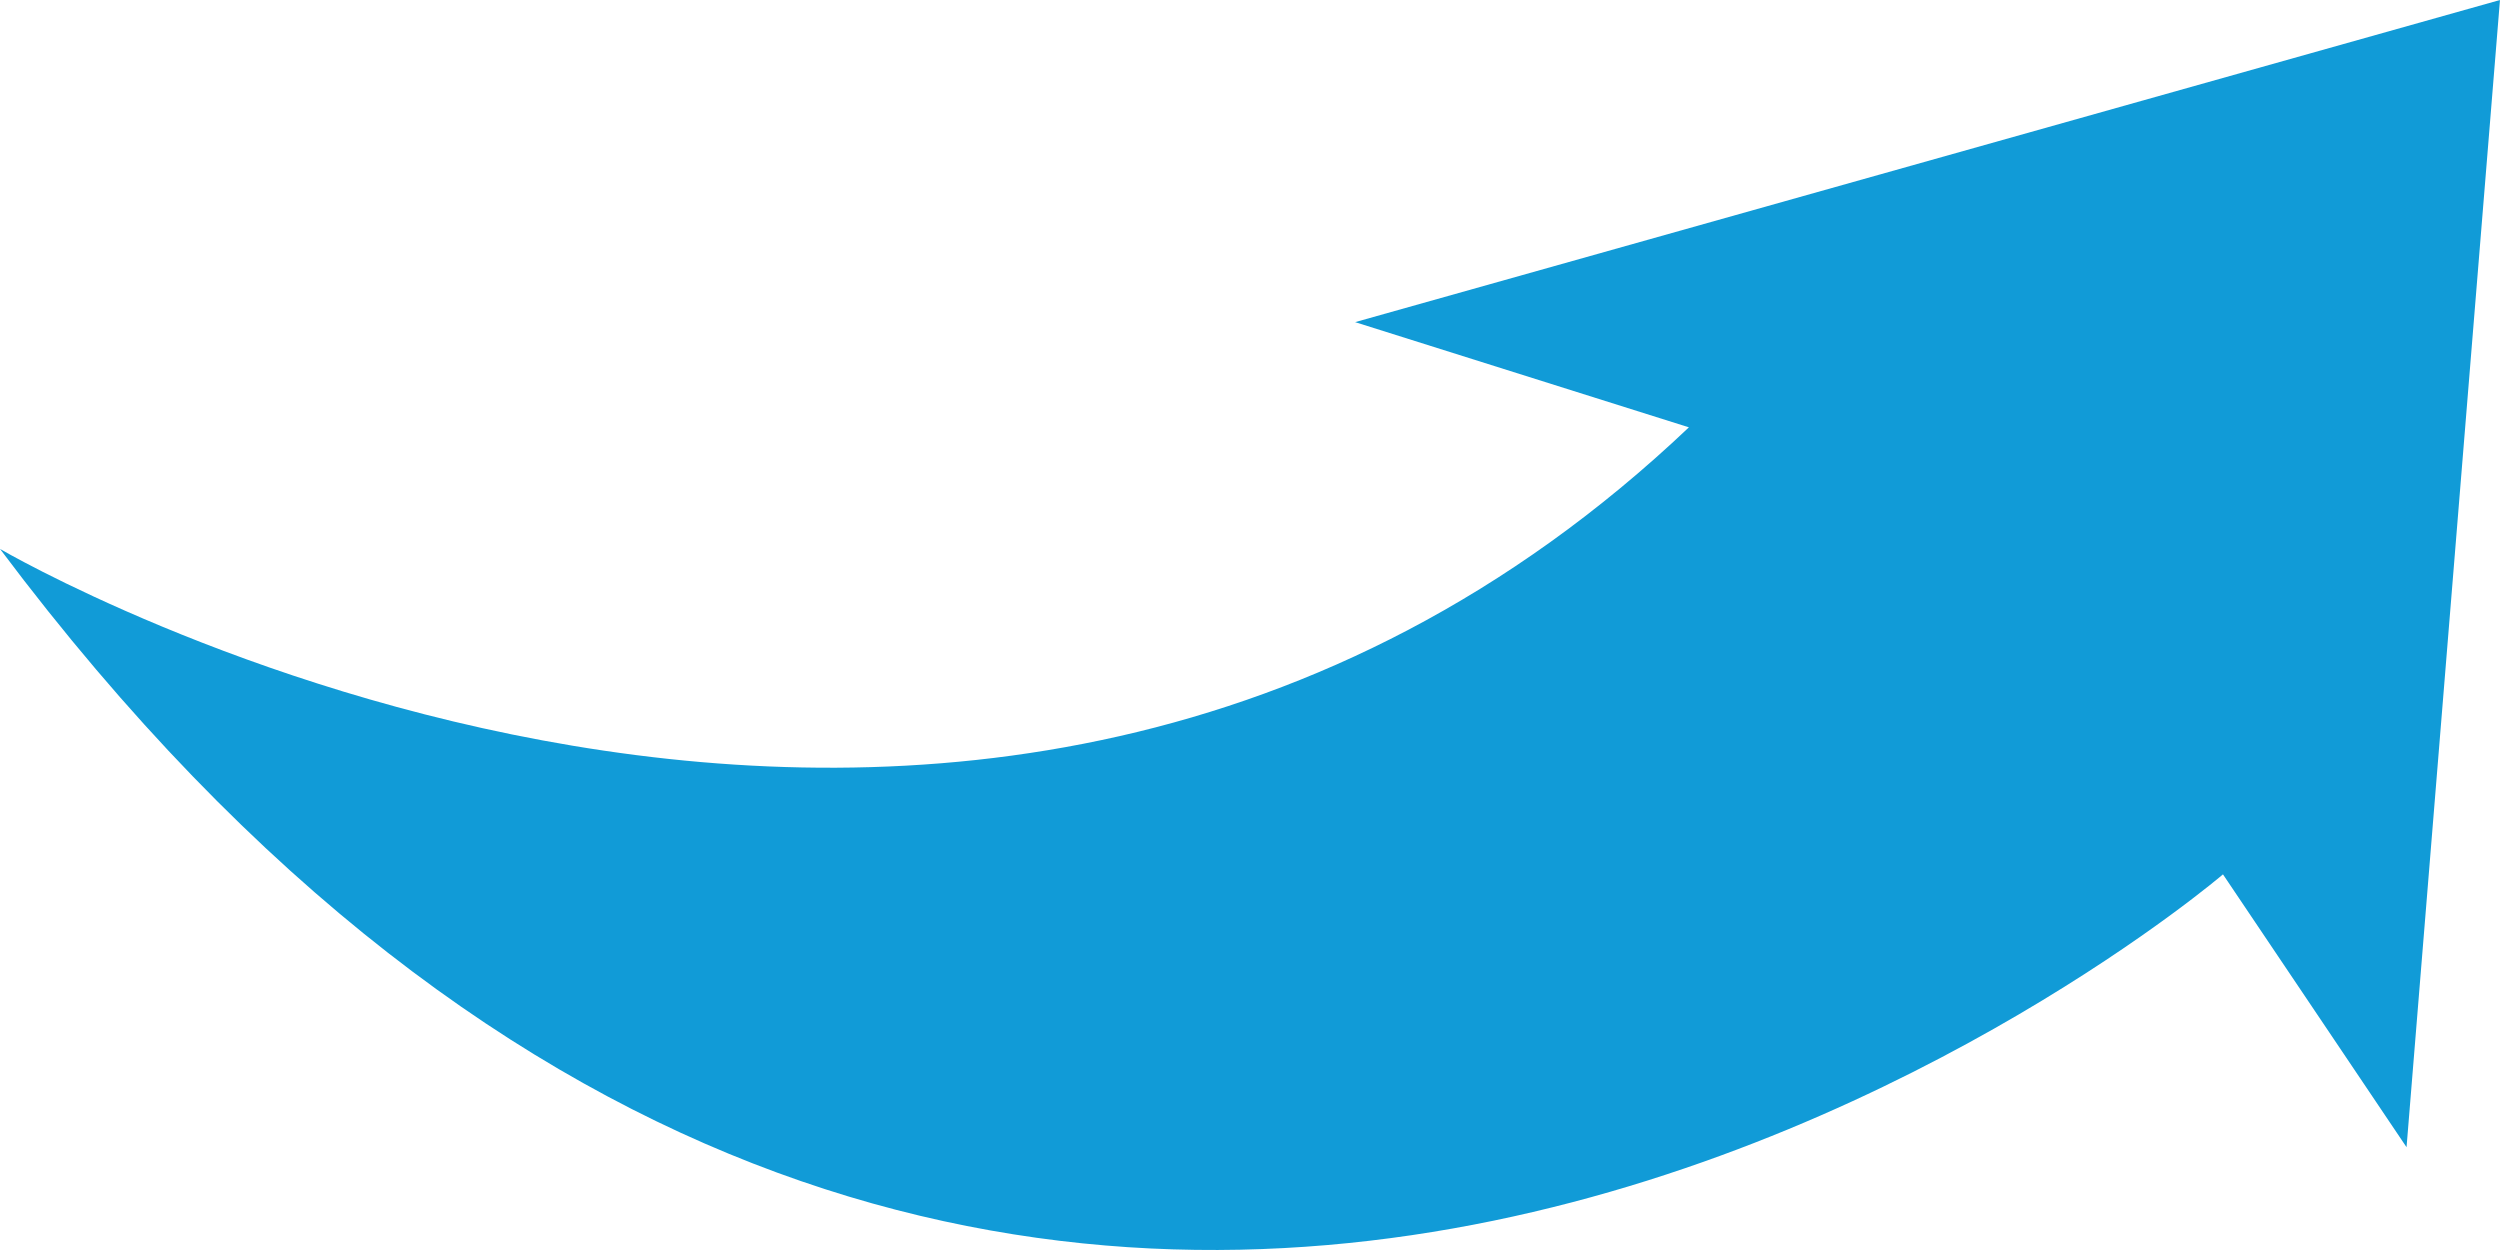
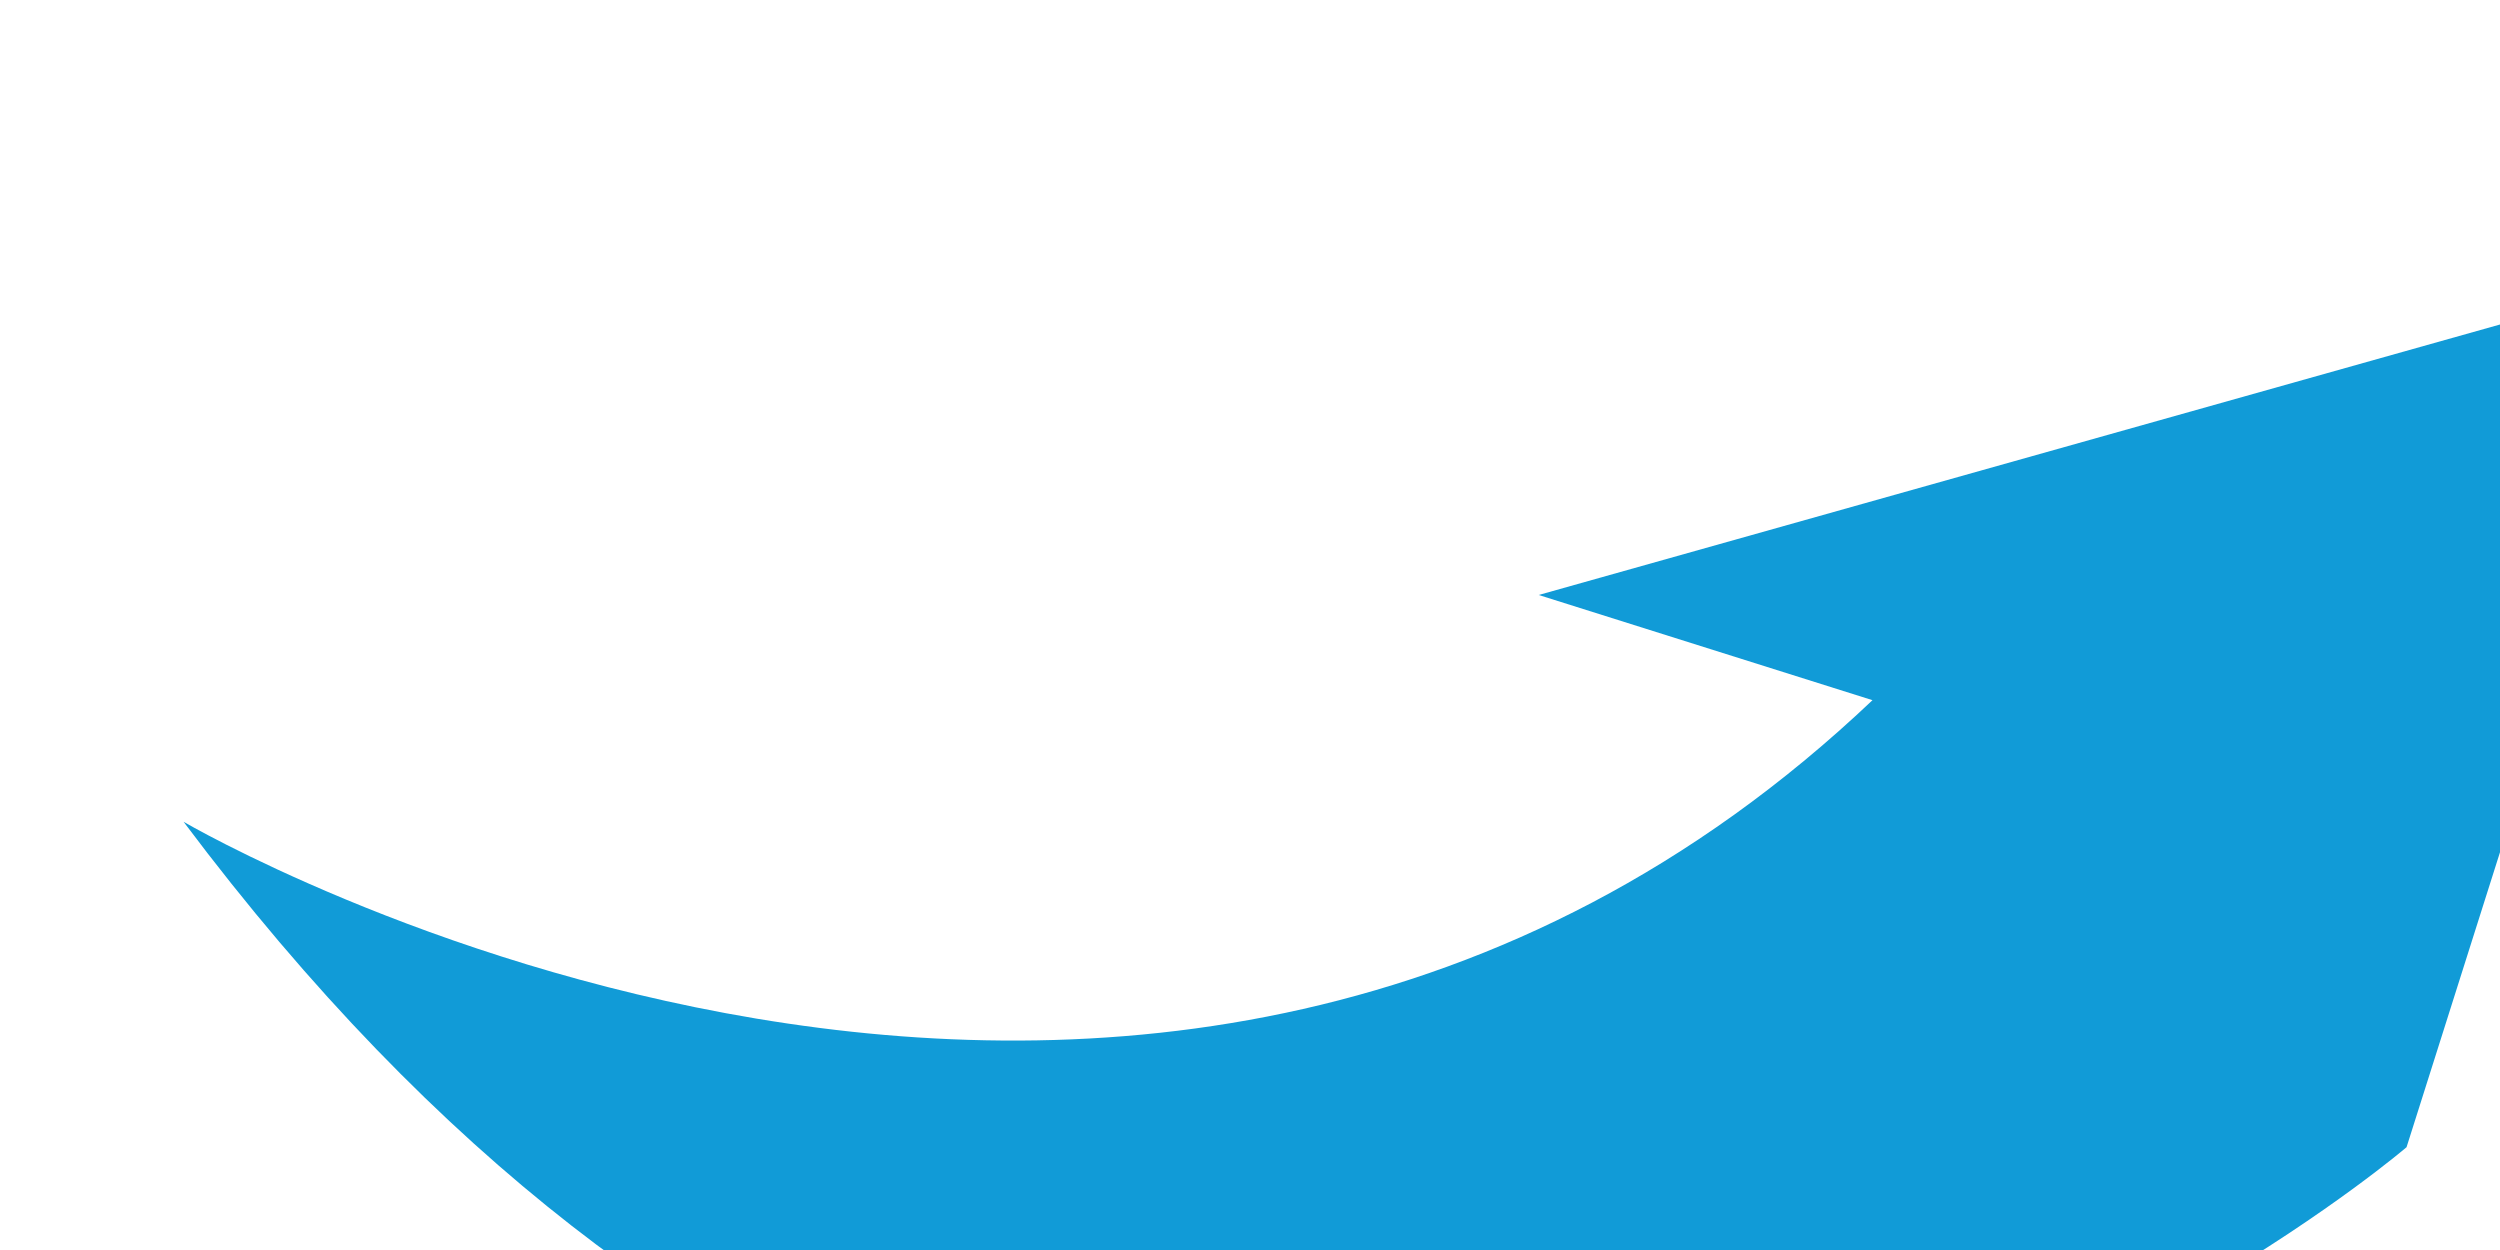
<svg xmlns="http://www.w3.org/2000/svg" width="180" height="90" viewBox="0 0 180 90">
-   <path d="M-392.493,282.434l-13.217-19.645s-86.755,74.316-160.053-23.43c0,0,69.453,40.708,121.6-8.756l-24.033-7.574,82.43-23.193Z" transform="translate(565.764 -199.835)" fill="#119BD7" />
+   <path d="M-392.493,282.434s-86.755,74.316-160.053-23.43c0,0,69.453,40.708,121.6-8.756l-24.033-7.574,82.43-23.193Z" transform="translate(565.764 -199.835)" fill="#119BD7" />
</svg>